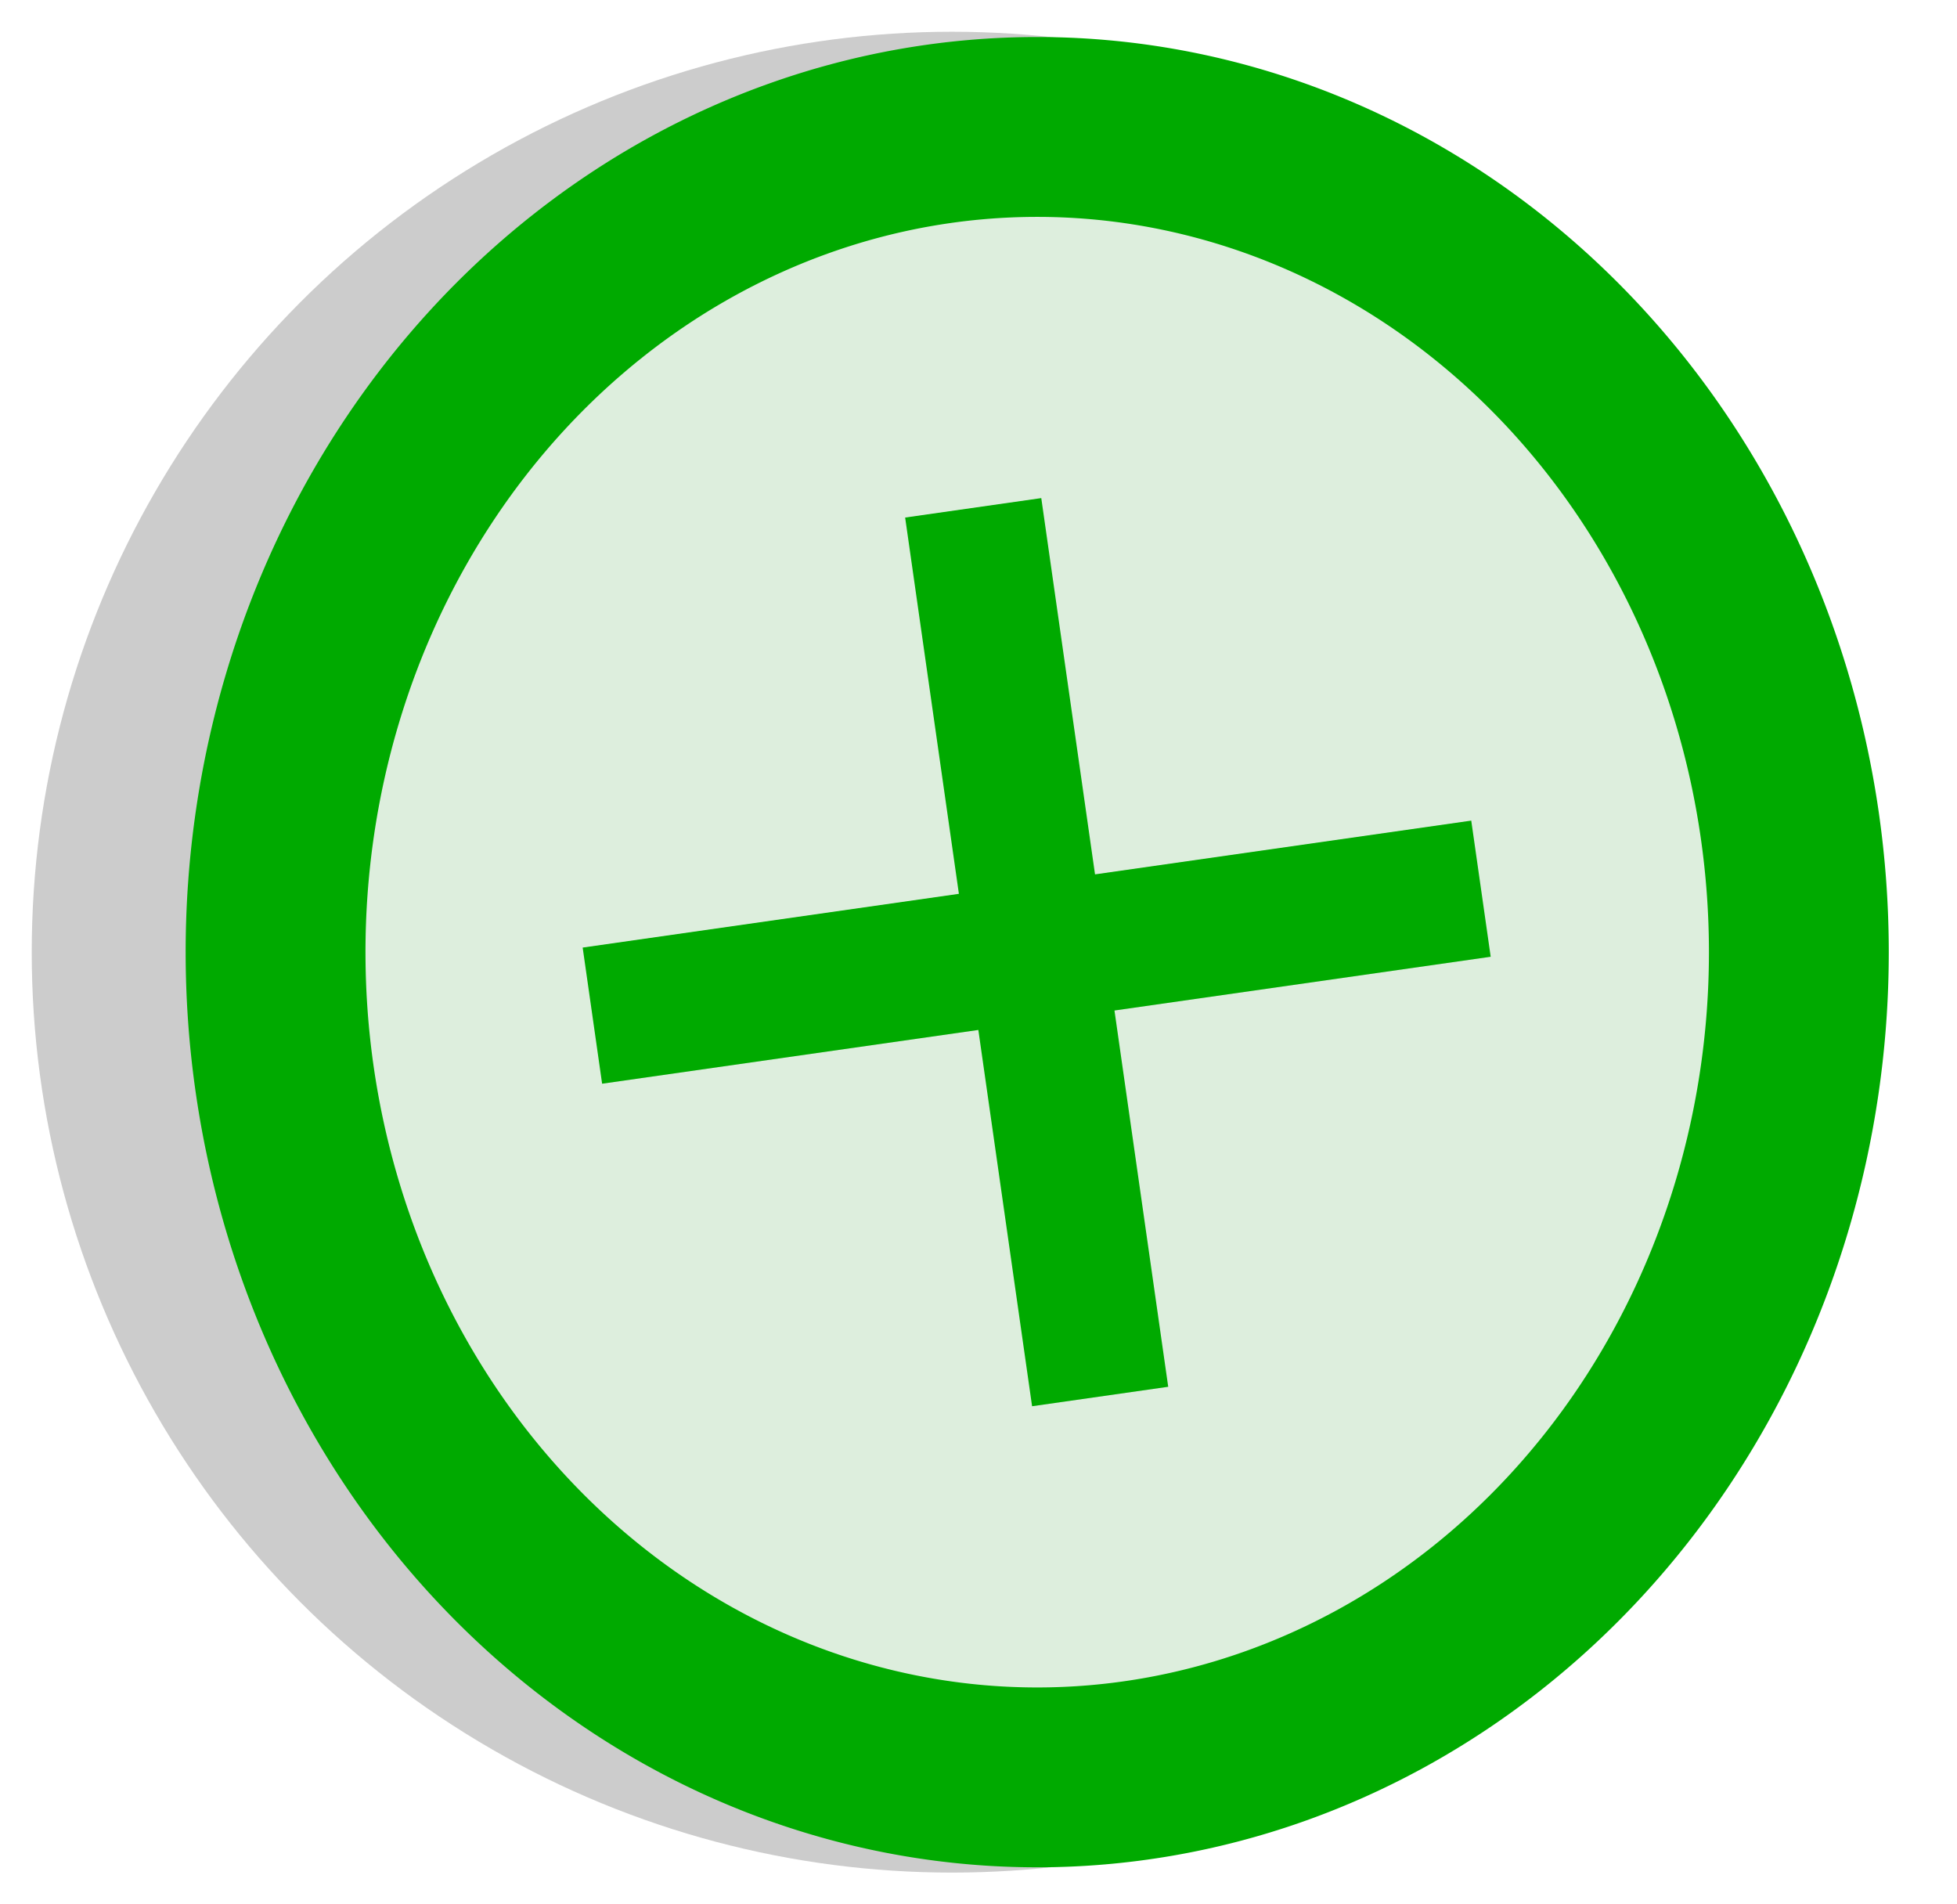
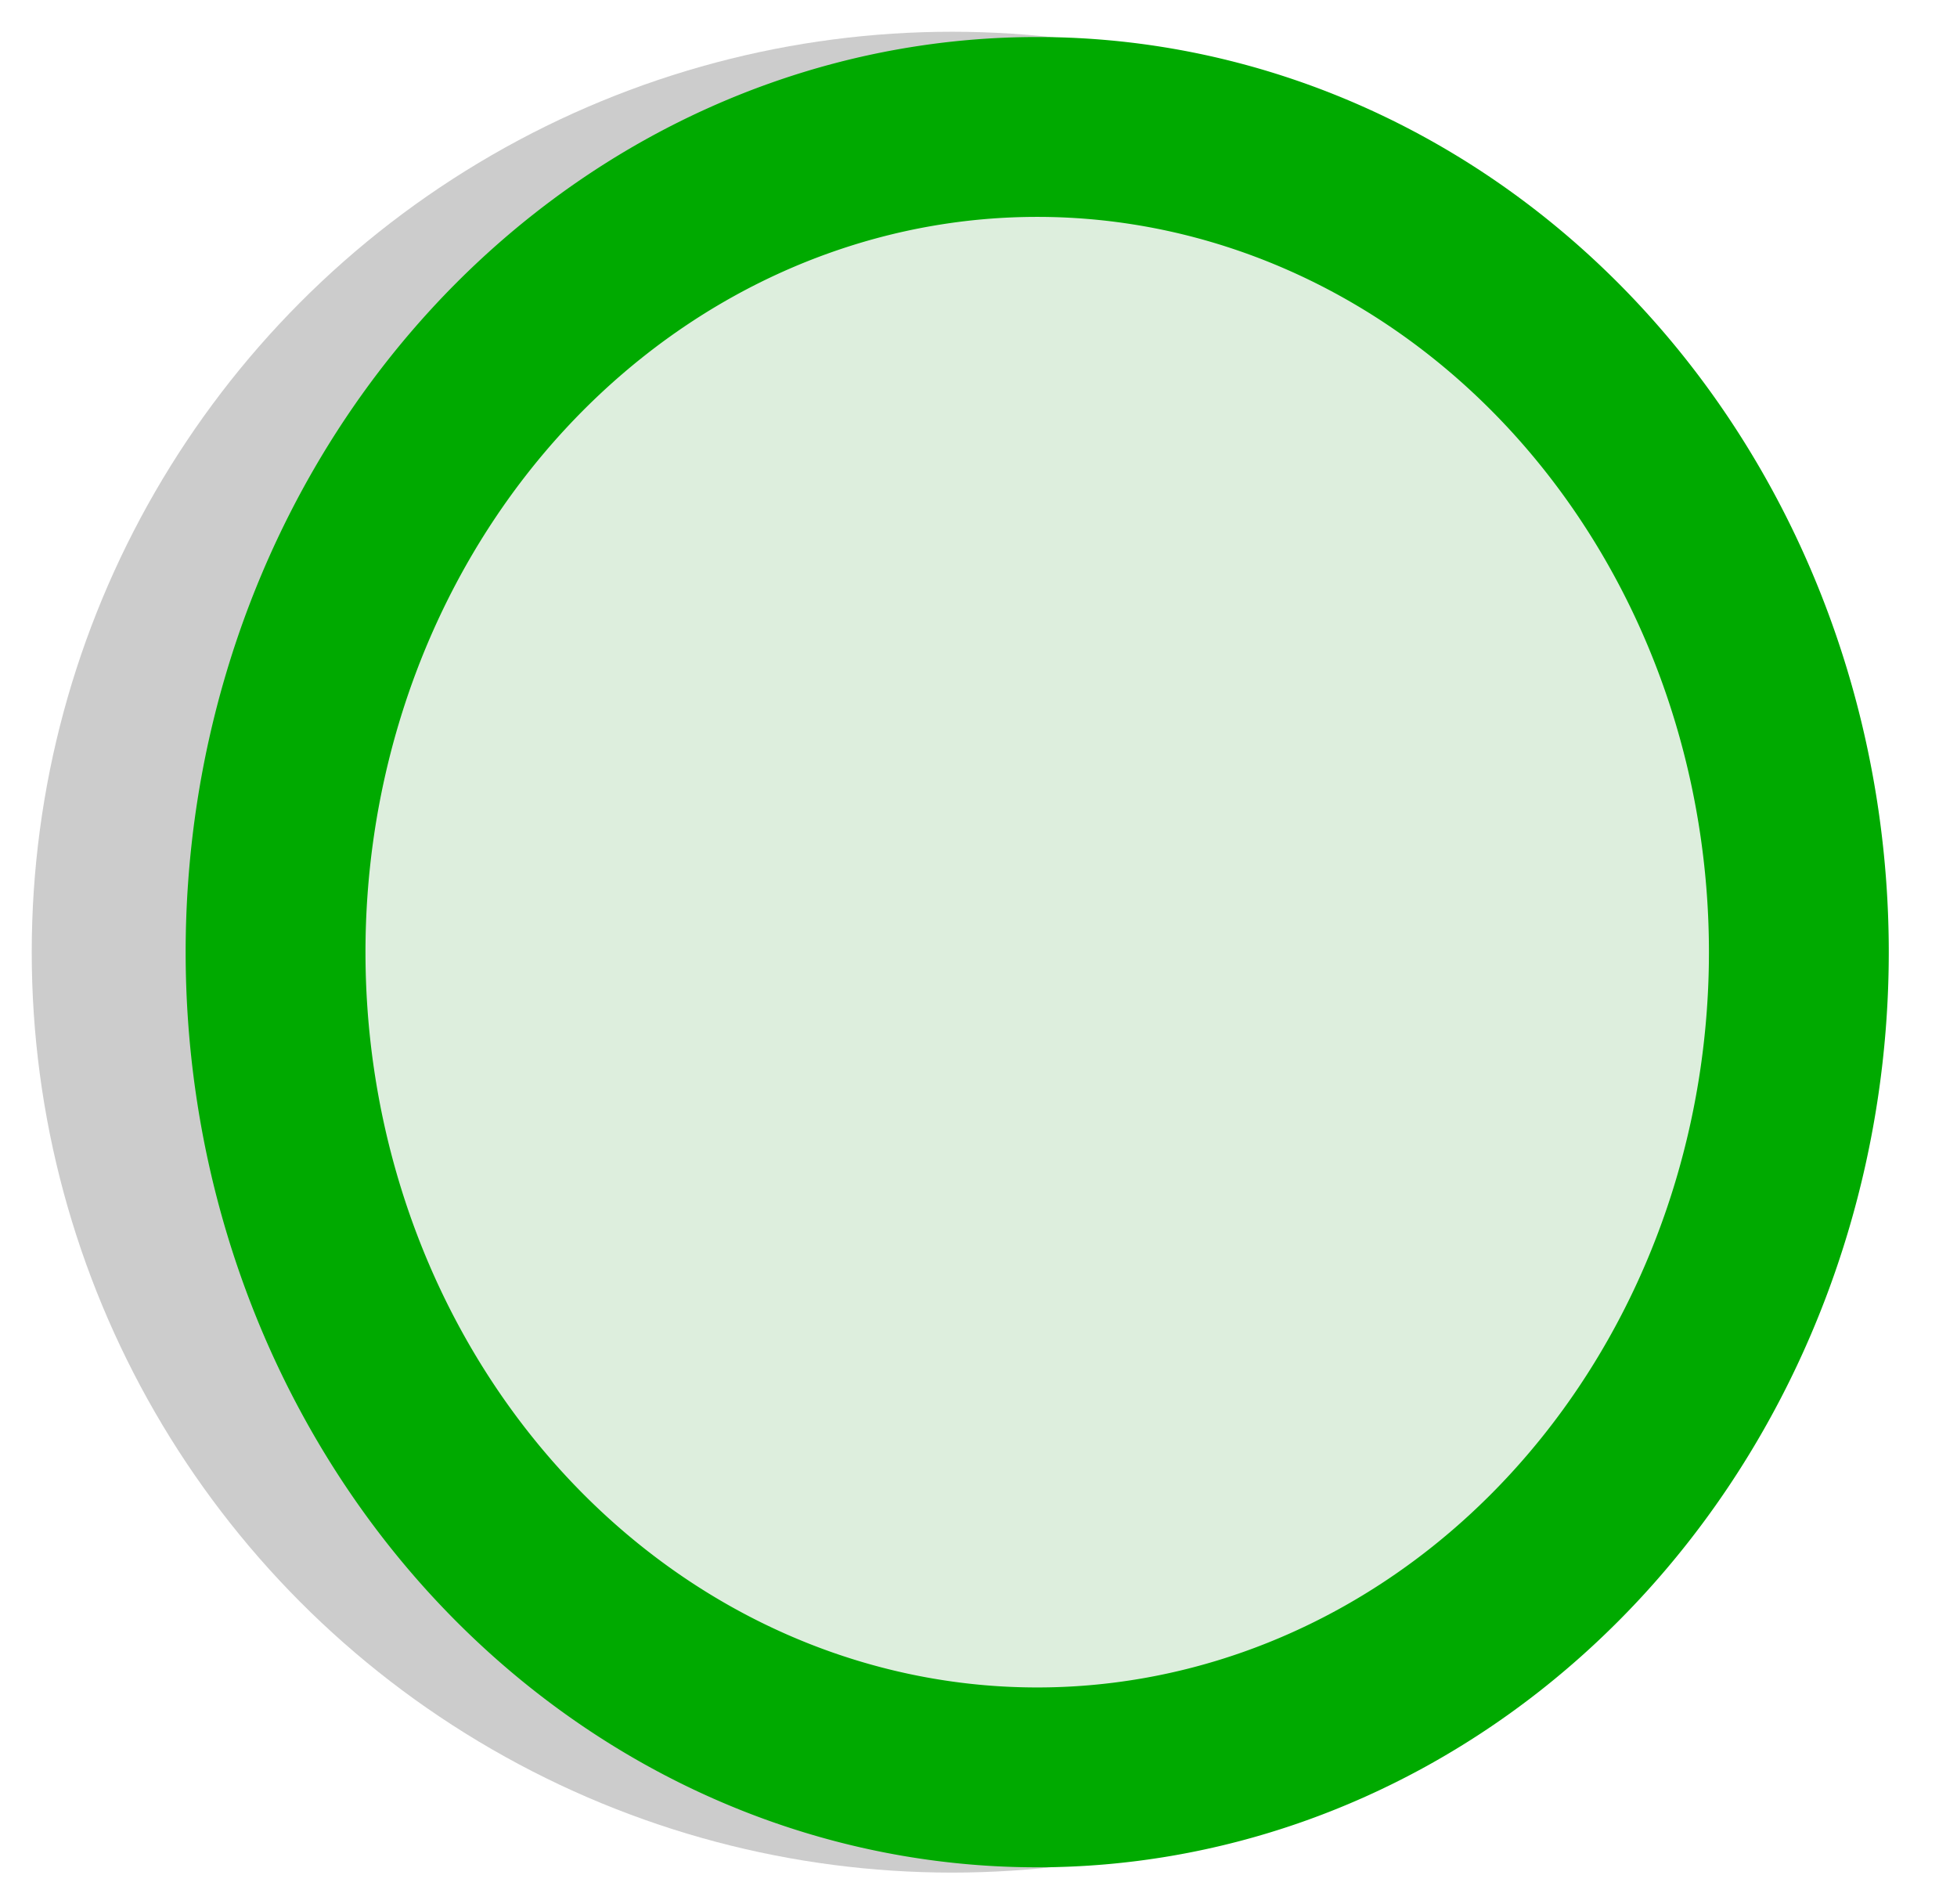
<svg xmlns="http://www.w3.org/2000/svg" width="185" height="180">
  <circle fill-opacity=".2" cx="90" cy="90" r="87" />
  <g stroke="#0A0">
    <path fill="#ded" stroke-width="17" d="M98,12a72,78 0 1,0 .1,0z" />
-     <path stroke-width="13" d="m92,48 12,84M56,96l84-12" />
  </g>
</svg>